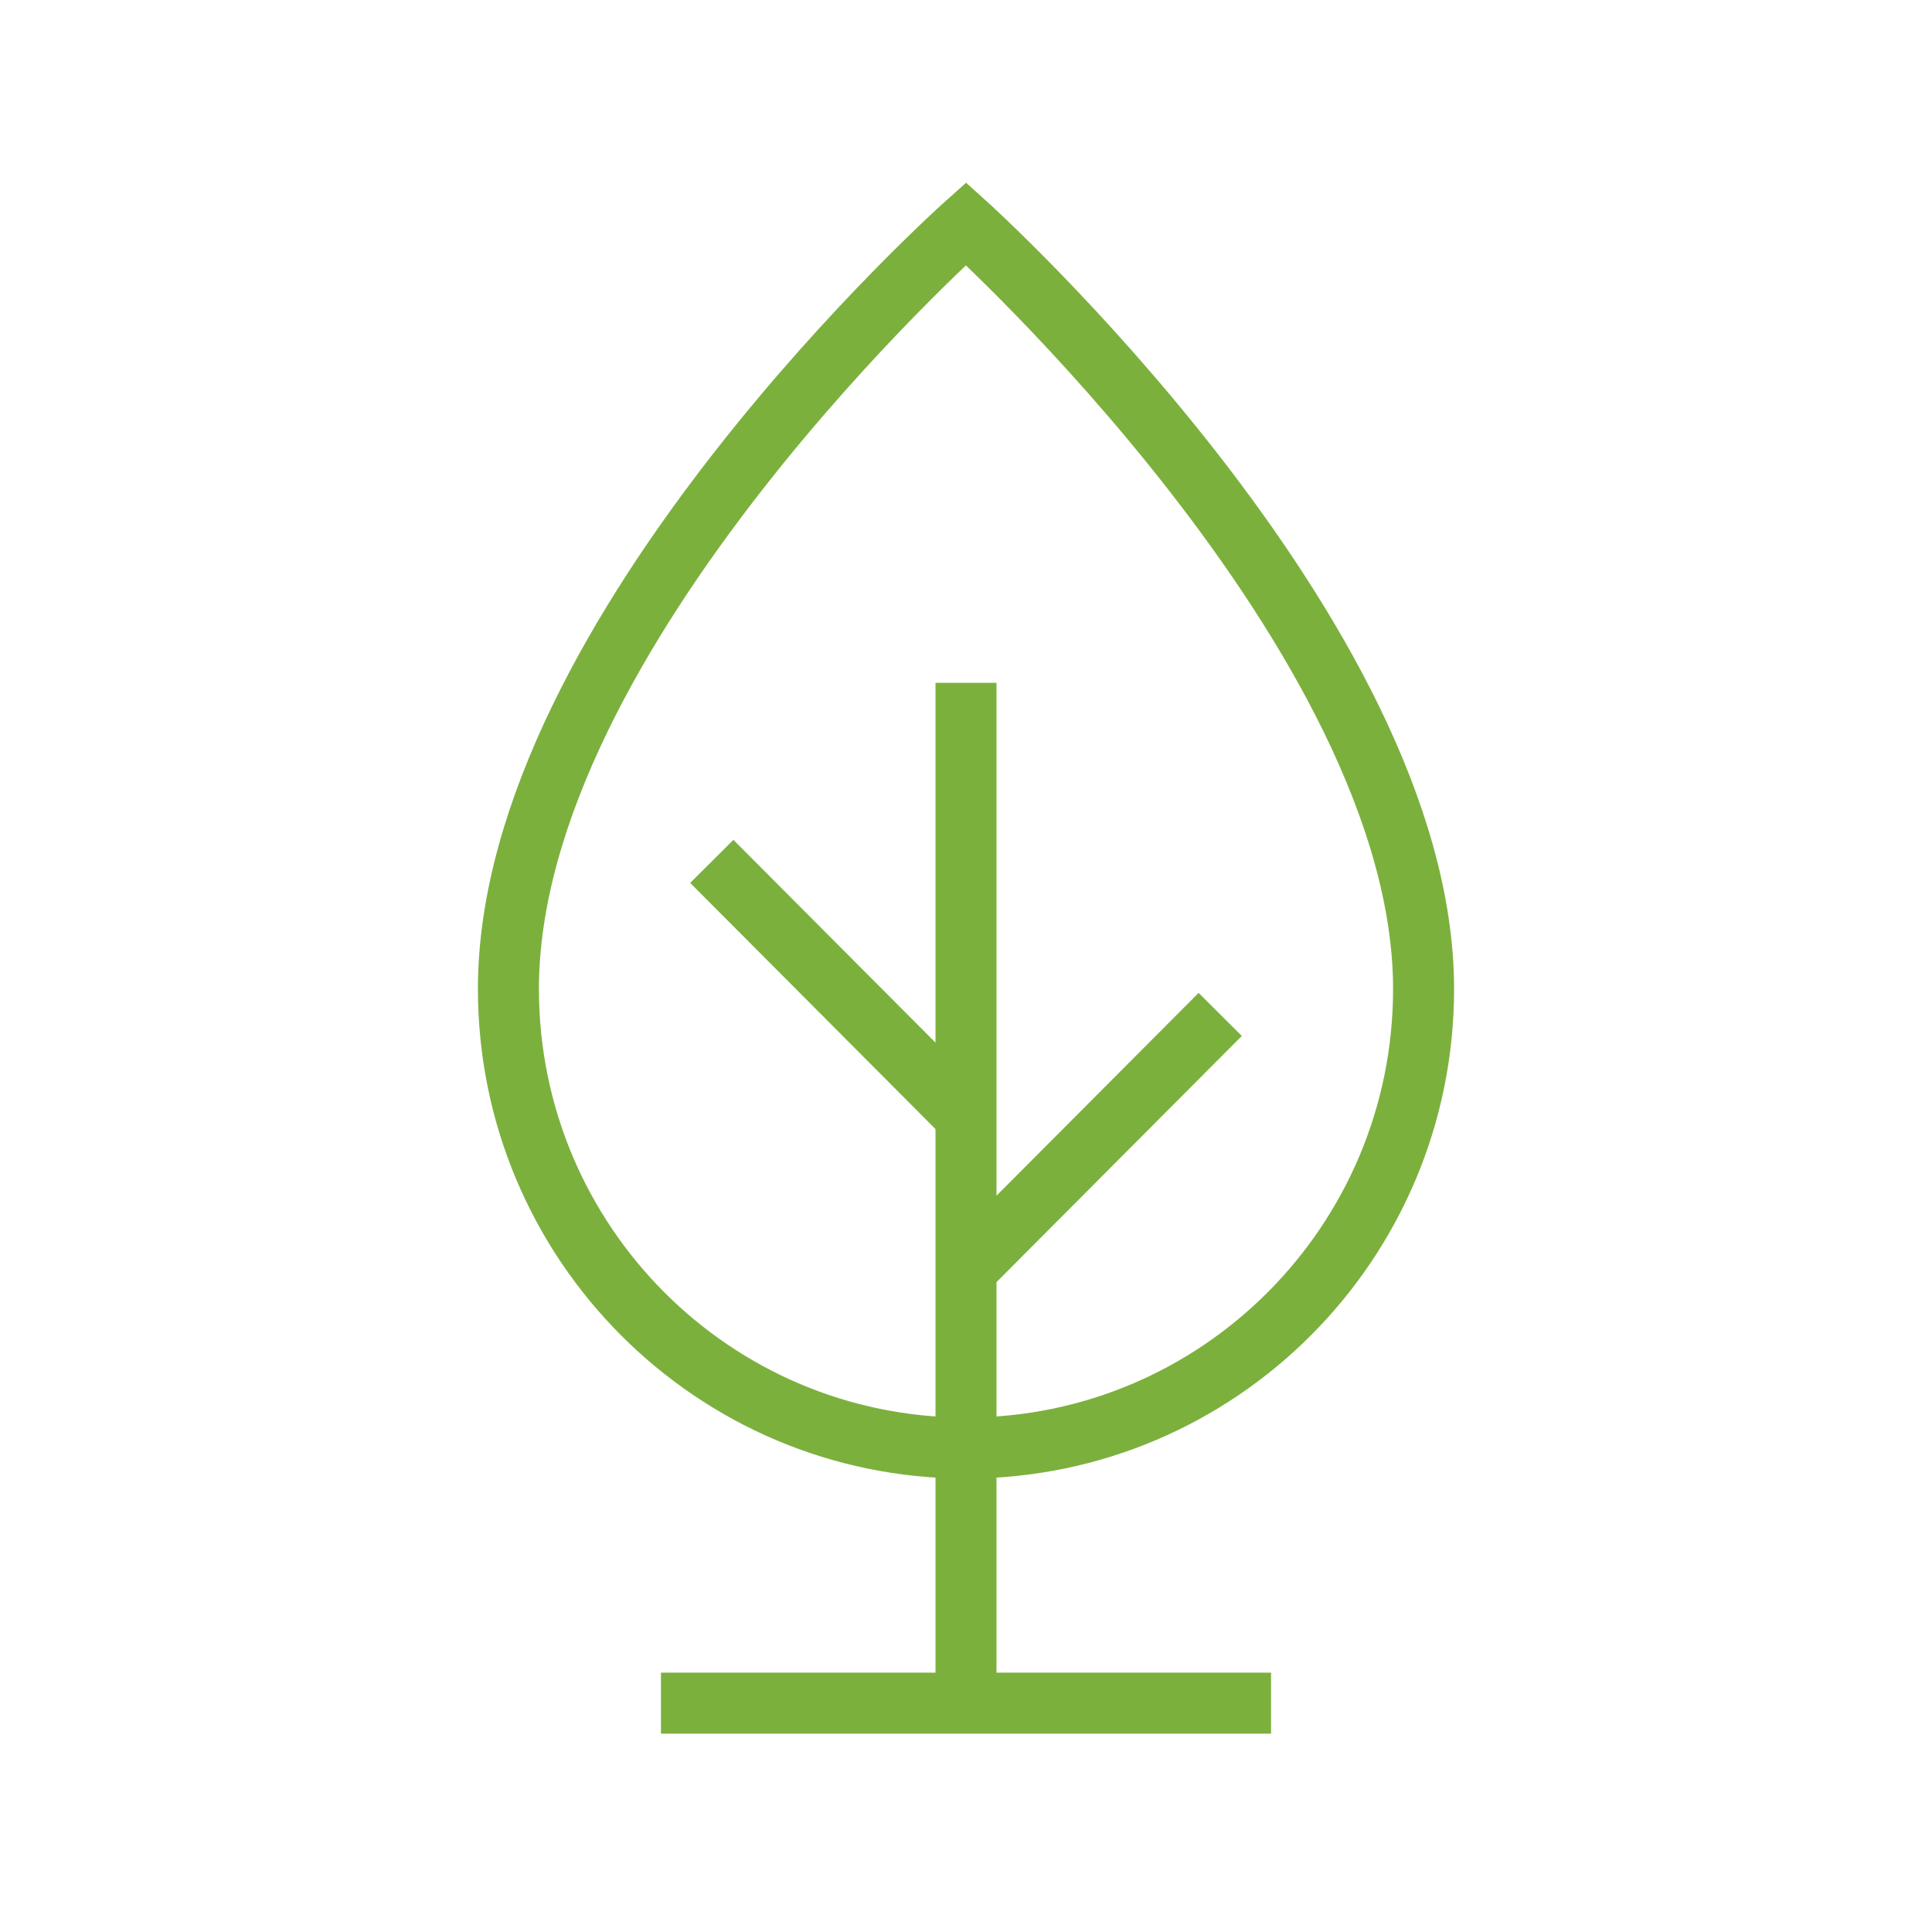
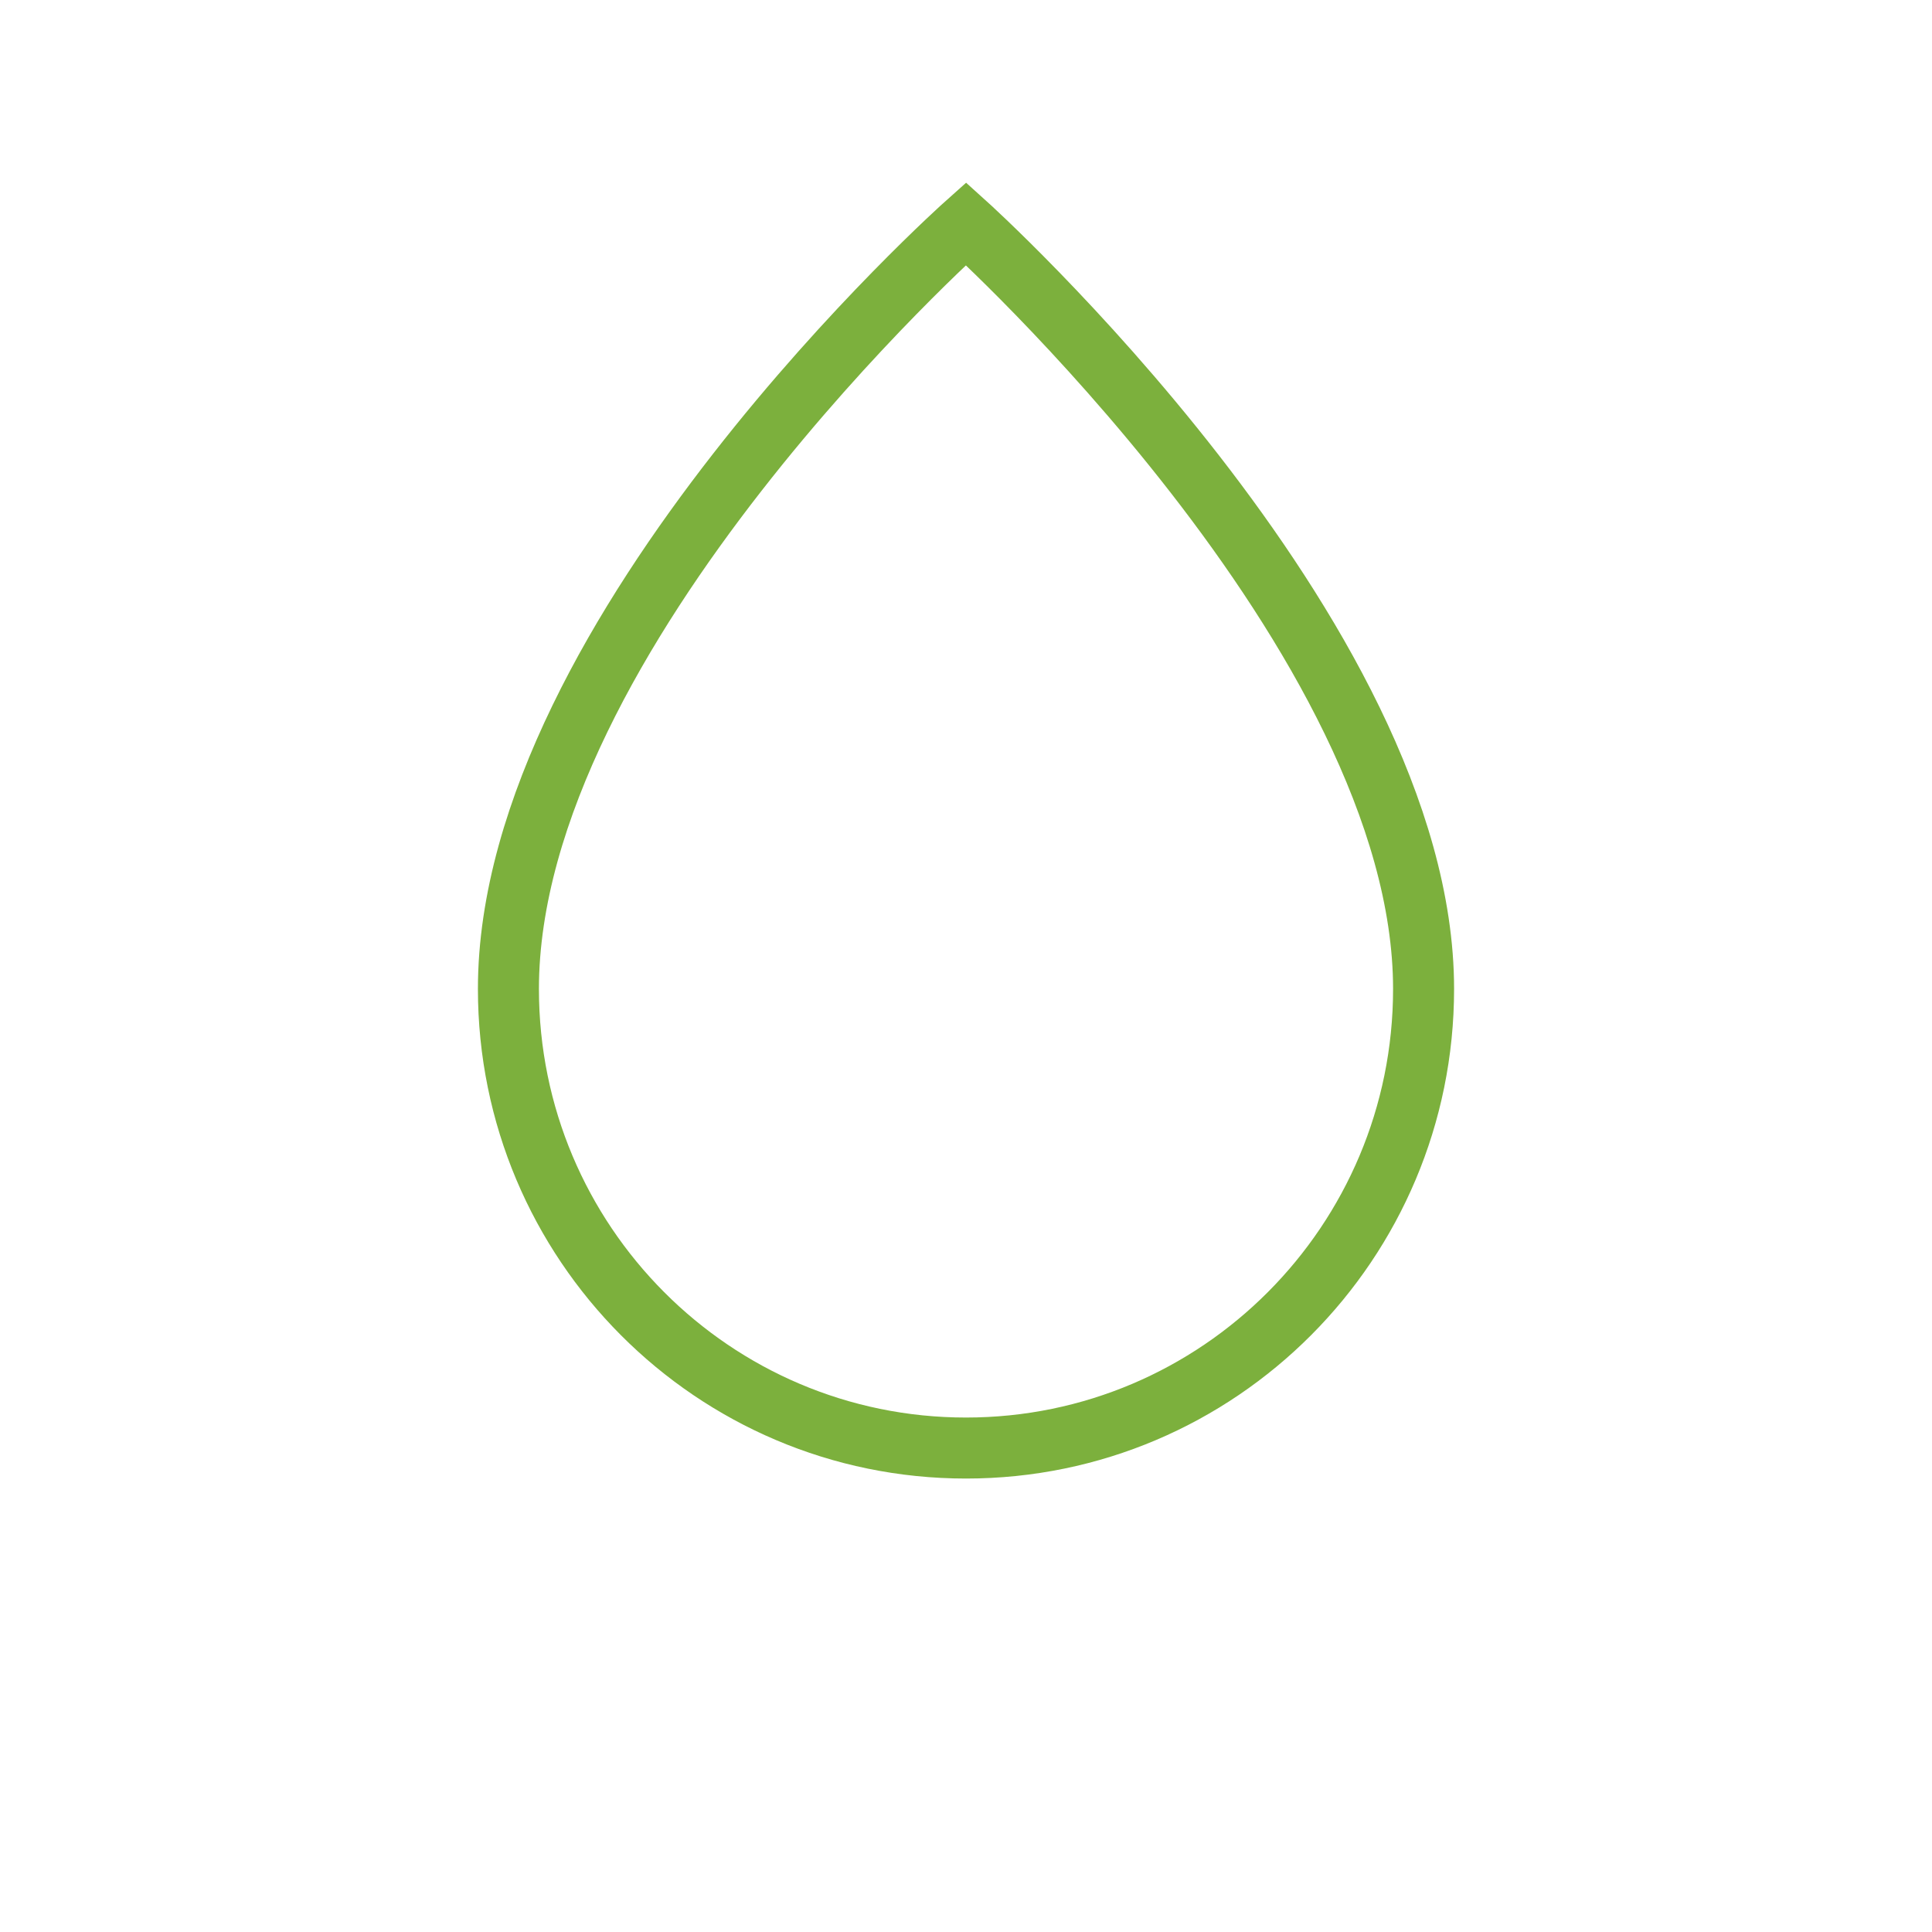
<svg xmlns="http://www.w3.org/2000/svg" width="95" height="95" viewBox="0 0 95 95">
  <g fill="none" fill-rule="evenodd" stroke="#7CB03D" stroke-width="3" transform="translate(25 11)">
    <path stroke-linecap="square" d="M0,37.627 C0,20.068 22.5,0 22.5,0 C22.5,0 45,20.277 45,37.627 C45,50.096 34.926,60.203 22.5,60.203 C10.074,60.203 0,50.096 0,37.627 Z" />
-     <path d="M22.5 22.576L22.5 72.746M7.5 72.746L37.5 72.746M22.5 51.424L35 38.881M10 31.356L22.5 43.898" />
  </g>
</svg>